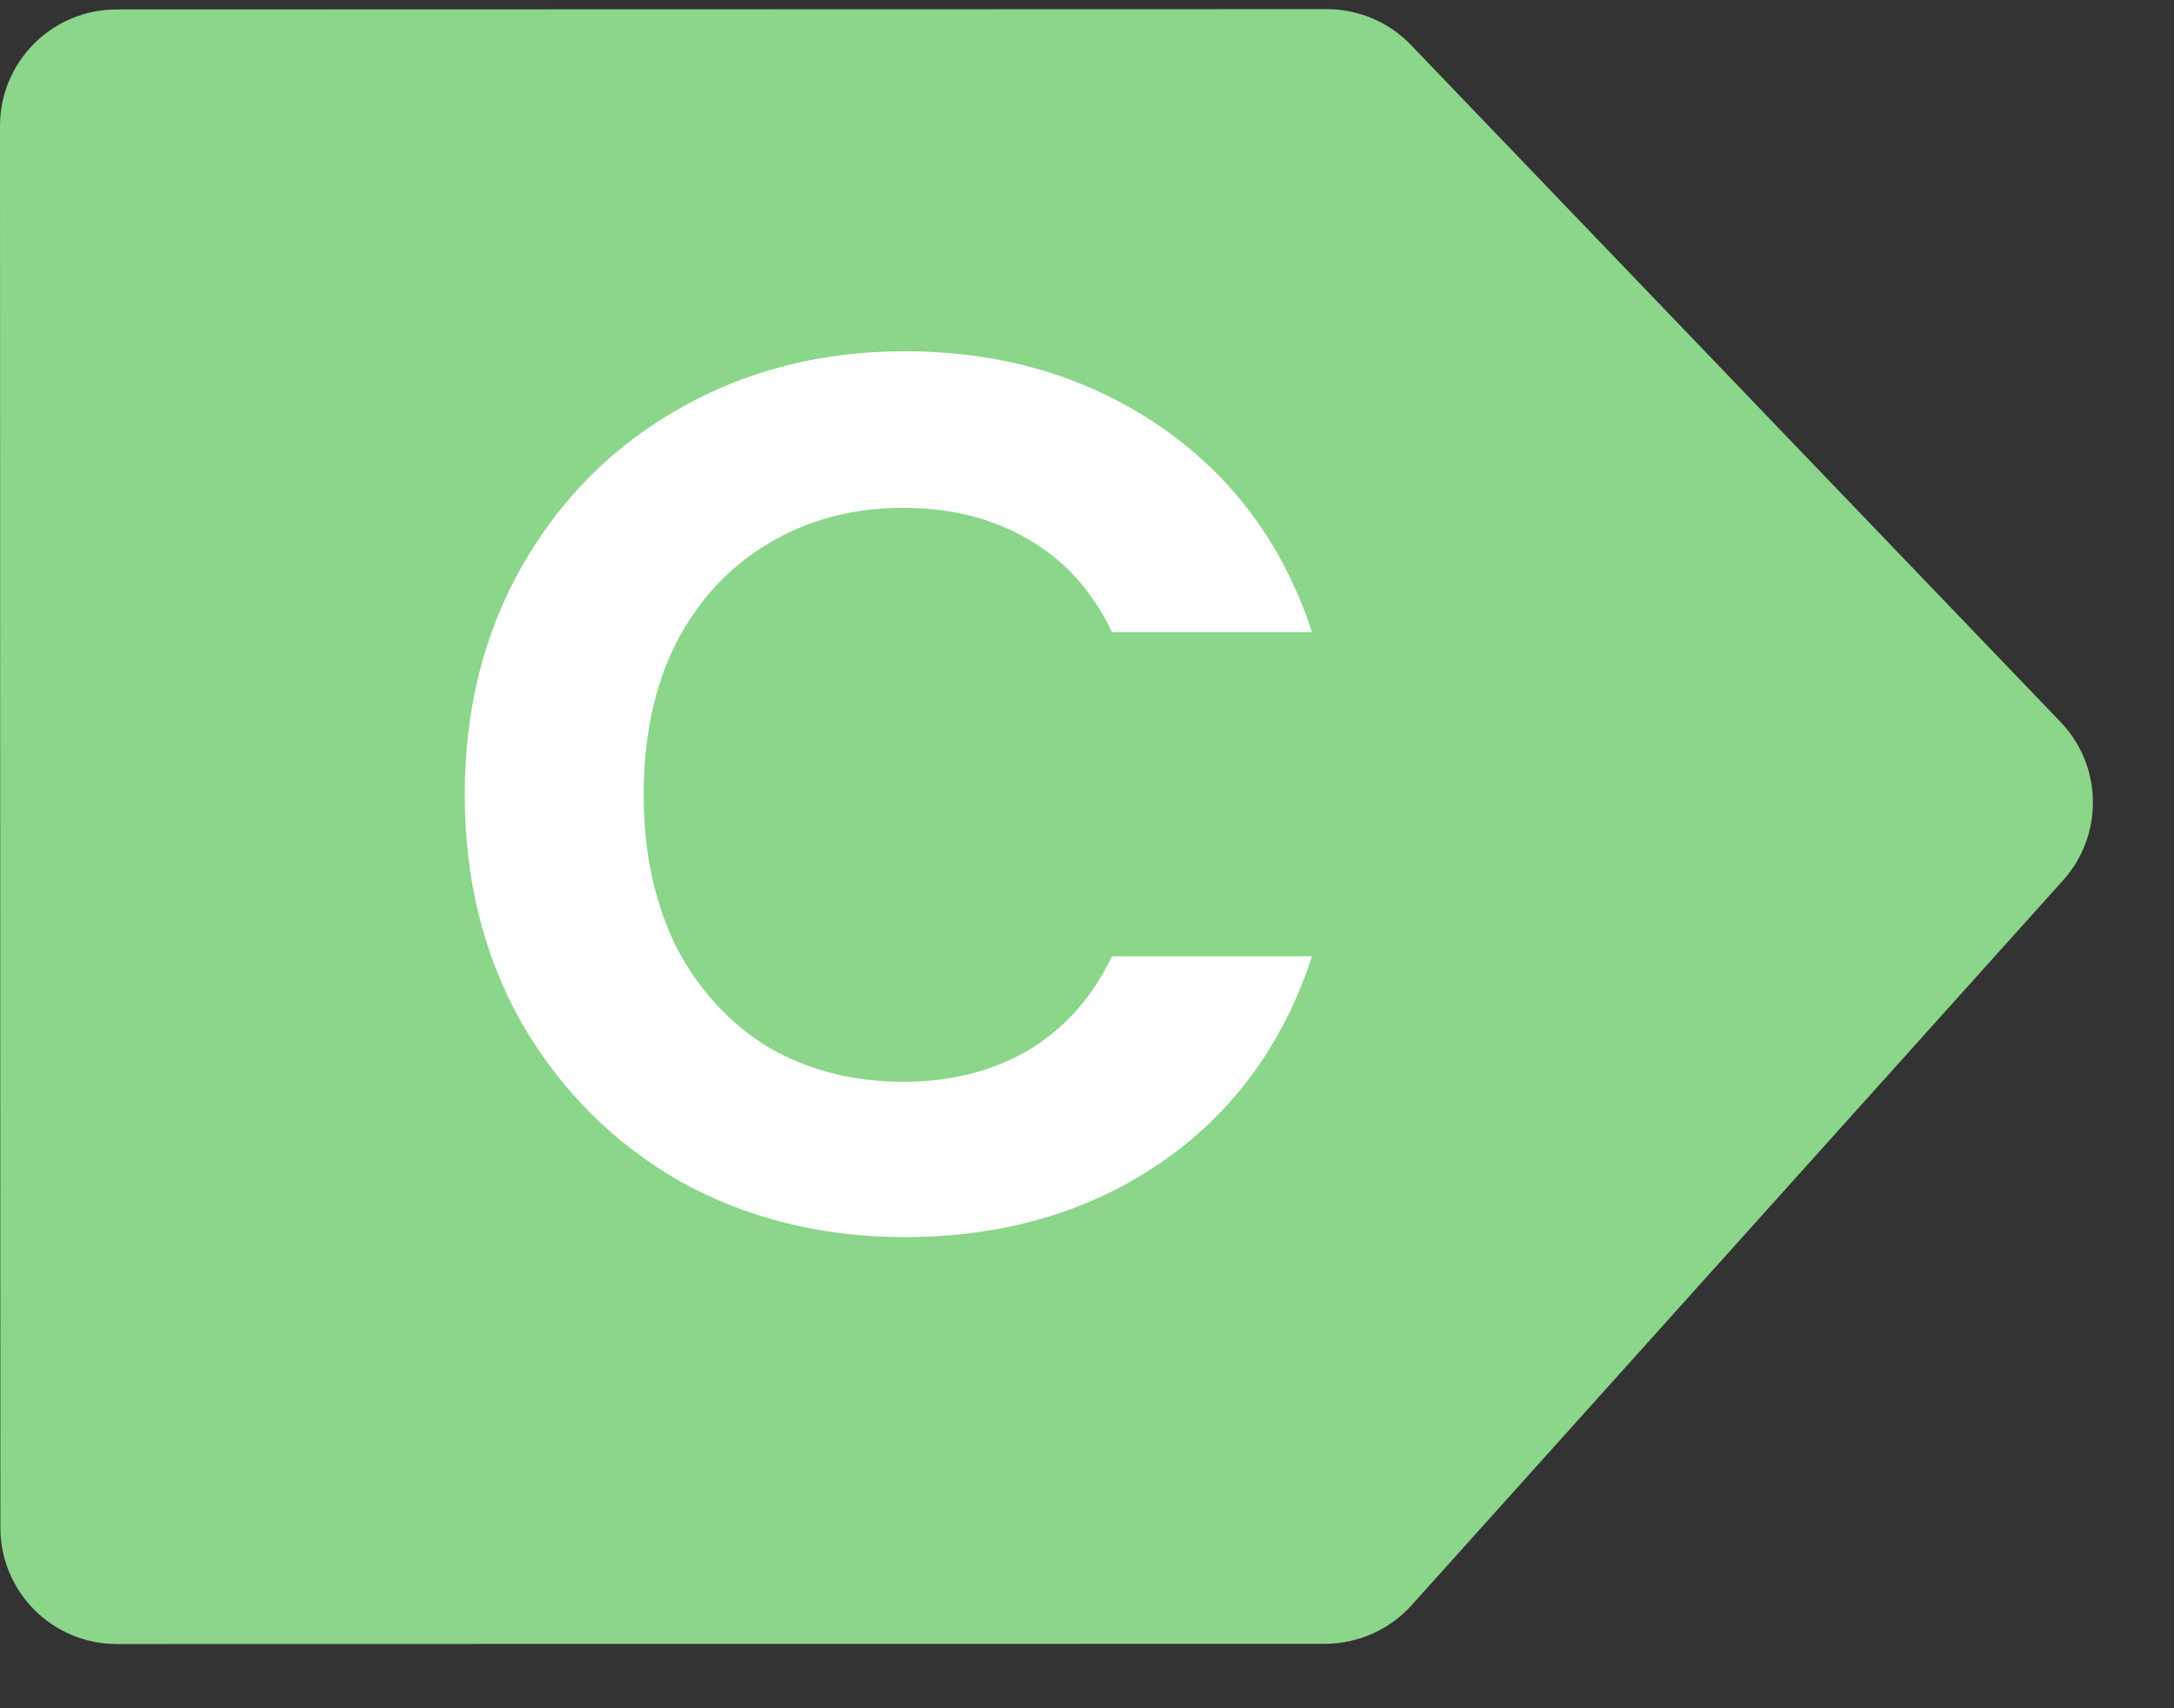
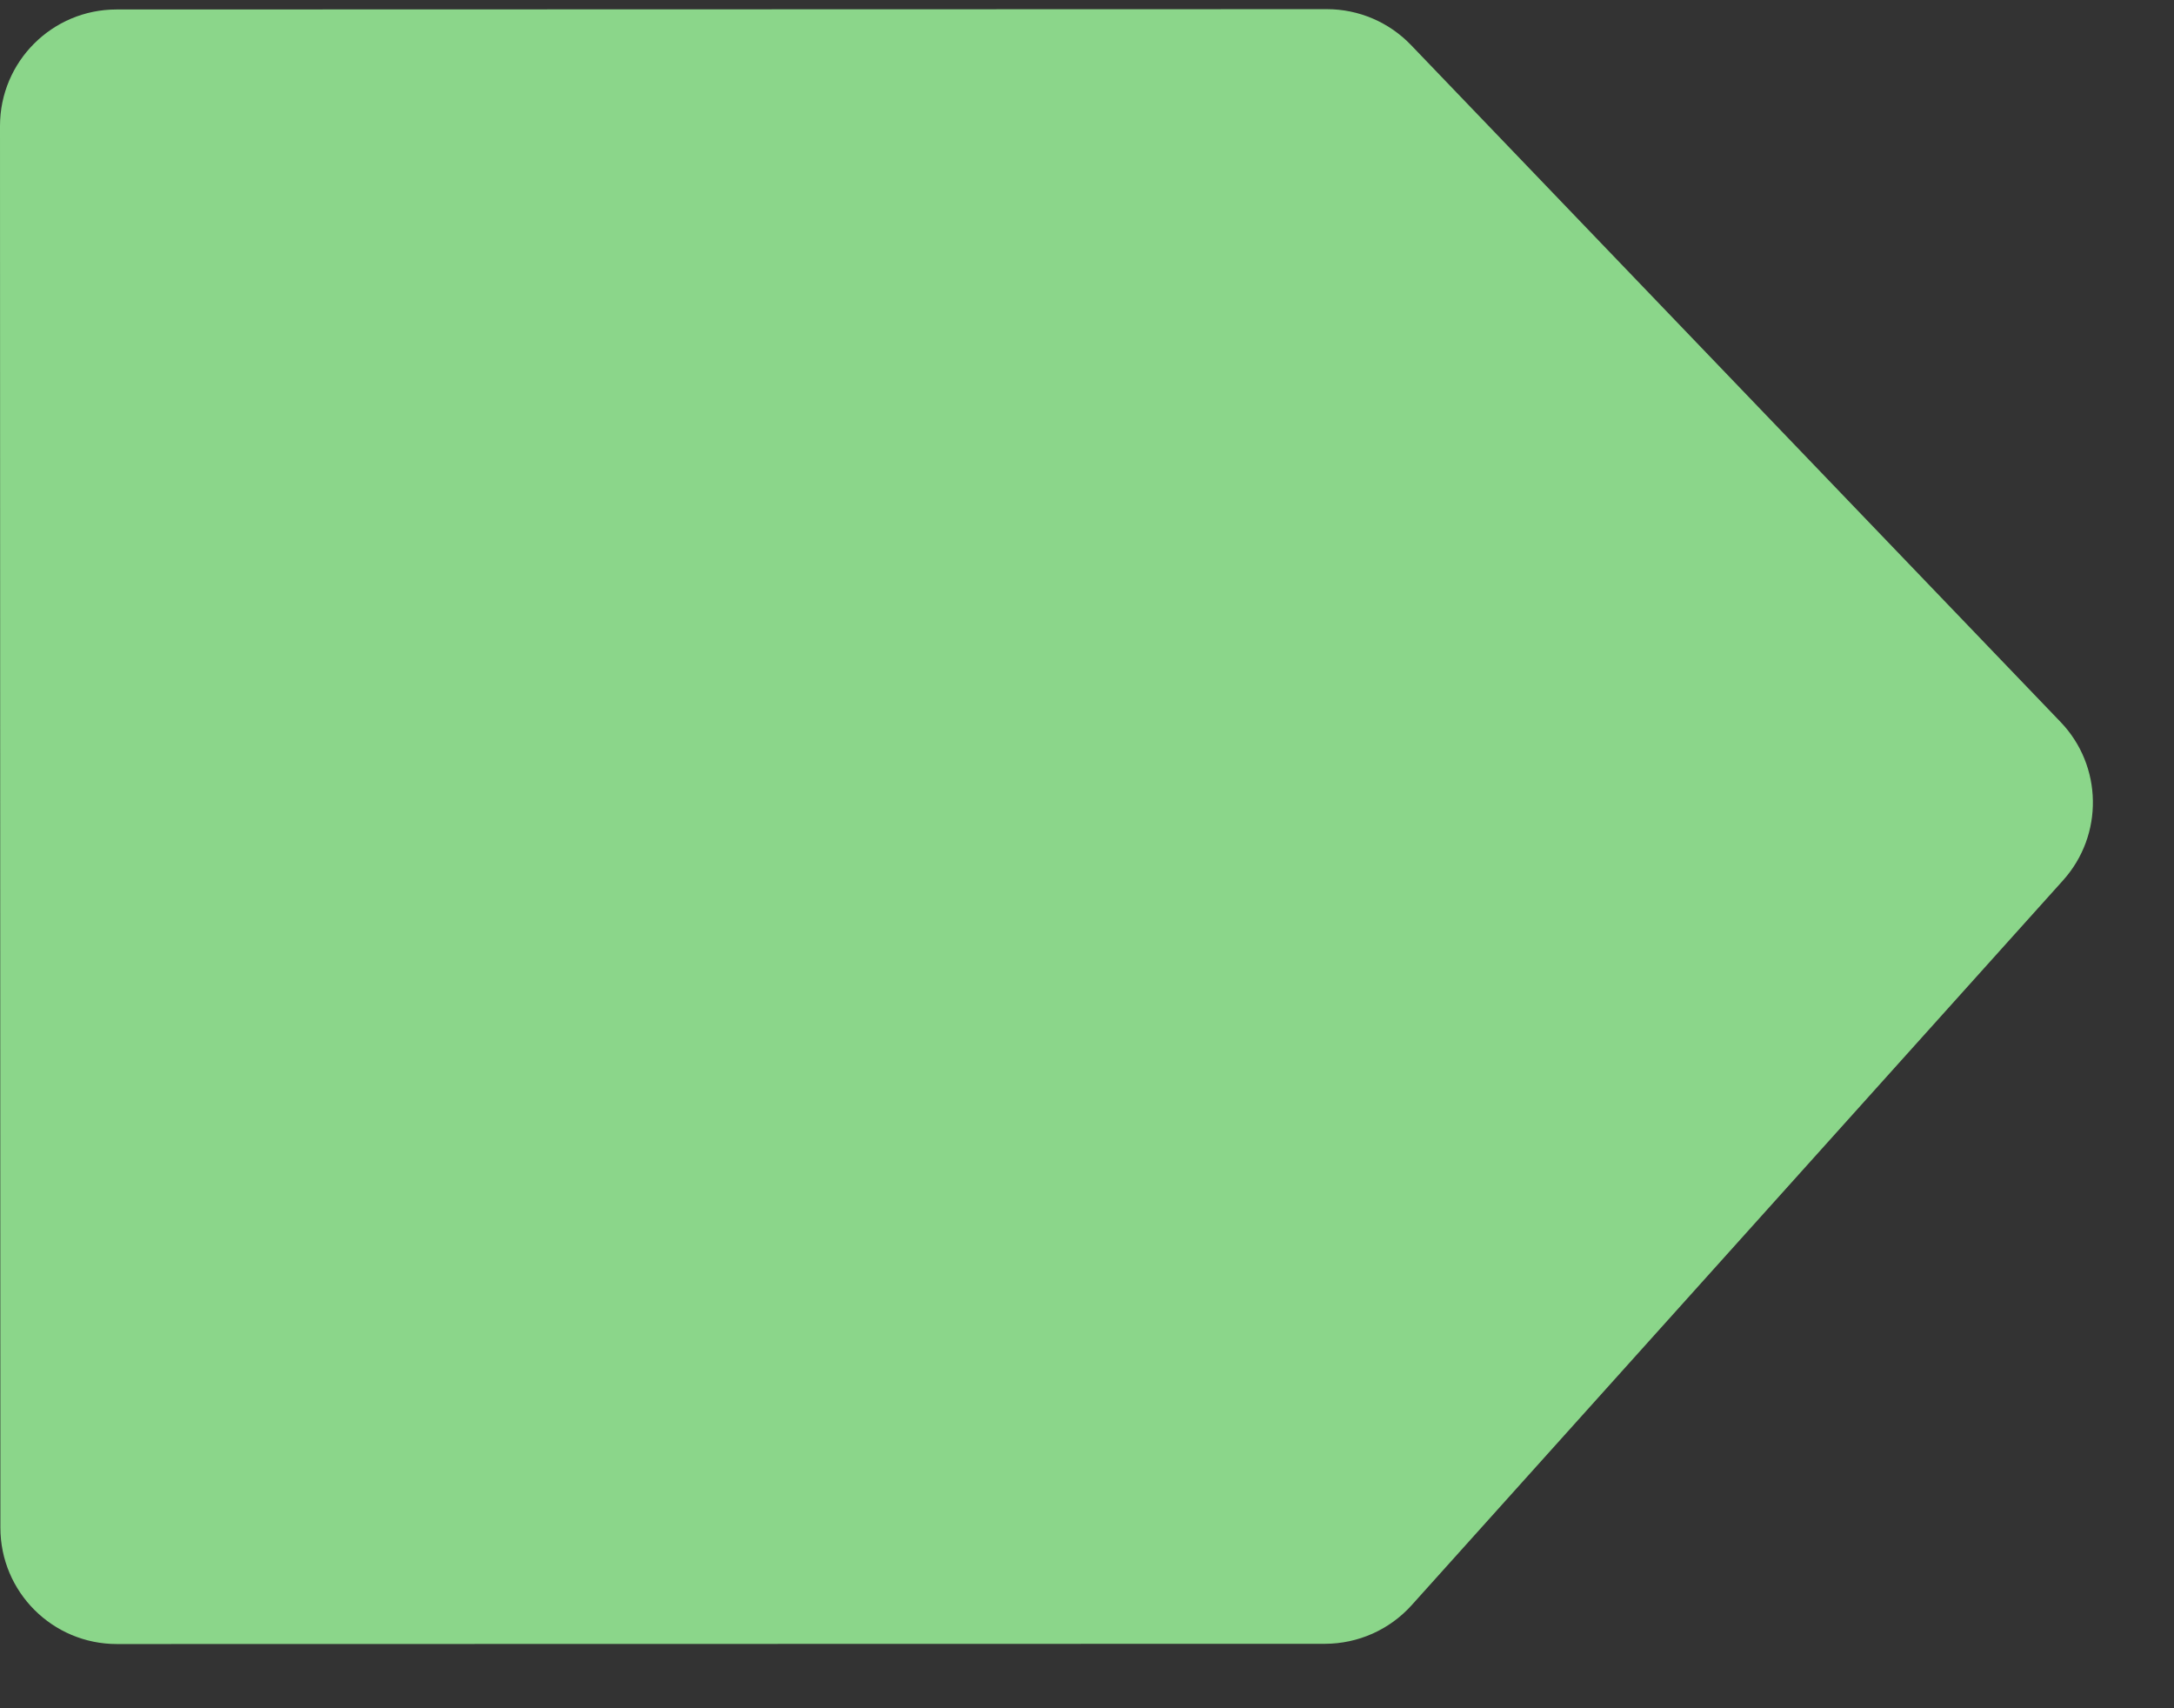
<svg xmlns="http://www.w3.org/2000/svg" width="28" height="22" viewBox="0 0 28 22" fill="none">
  <rect x="0" y="0" width="28" height="22" fill="#333333" stroke="none" />
  <path d="M17.09 0.118C17.499 0.118 17.89 0.285 18.173 0.58L26.538 9.297C27.082 9.863 27.096 10.754 26.571 11.338L18.182 20.672C17.897 20.989 17.492 21.169 17.066 21.17L1.505 21.173C0.676 21.173 0.005 20.502 0.005 19.674L0 1.622C0 0.794 0.672 0.122 1.5 0.122L17.09 0.118Z" fill="#8BD68A" />
-   <path d="M5.986 10.236C5.986 9.137 6.231 8.156 6.722 7.292C7.223 6.417 7.901 5.74 8.754 5.26C9.618 4.769 10.583 4.524 11.65 4.524C12.898 4.524 13.991 4.844 14.93 5.484C15.869 6.124 16.525 7.009 16.898 8.14H14.322C14.066 7.606 13.703 7.206 13.234 6.94C12.775 6.673 12.242 6.54 11.634 6.54C10.983 6.54 10.402 6.694 9.89 7.004C9.389 7.302 8.994 7.729 8.706 8.284C8.429 8.838 8.29 9.489 8.29 10.236C8.29 10.972 8.429 11.622 8.706 12.188C8.994 12.742 9.389 13.174 9.89 13.484C10.402 13.782 10.983 13.932 11.634 13.932C12.242 13.932 12.775 13.798 13.234 13.532C13.703 13.254 14.066 12.849 14.322 12.316H16.898C16.525 13.457 15.869 14.348 14.93 14.988C14.002 15.617 12.909 15.932 11.65 15.932C10.583 15.932 9.618 15.692 8.754 15.212C7.901 14.721 7.223 14.044 6.722 13.18C6.231 12.316 5.986 11.334 5.986 10.236Z" fill="white" />
</svg>